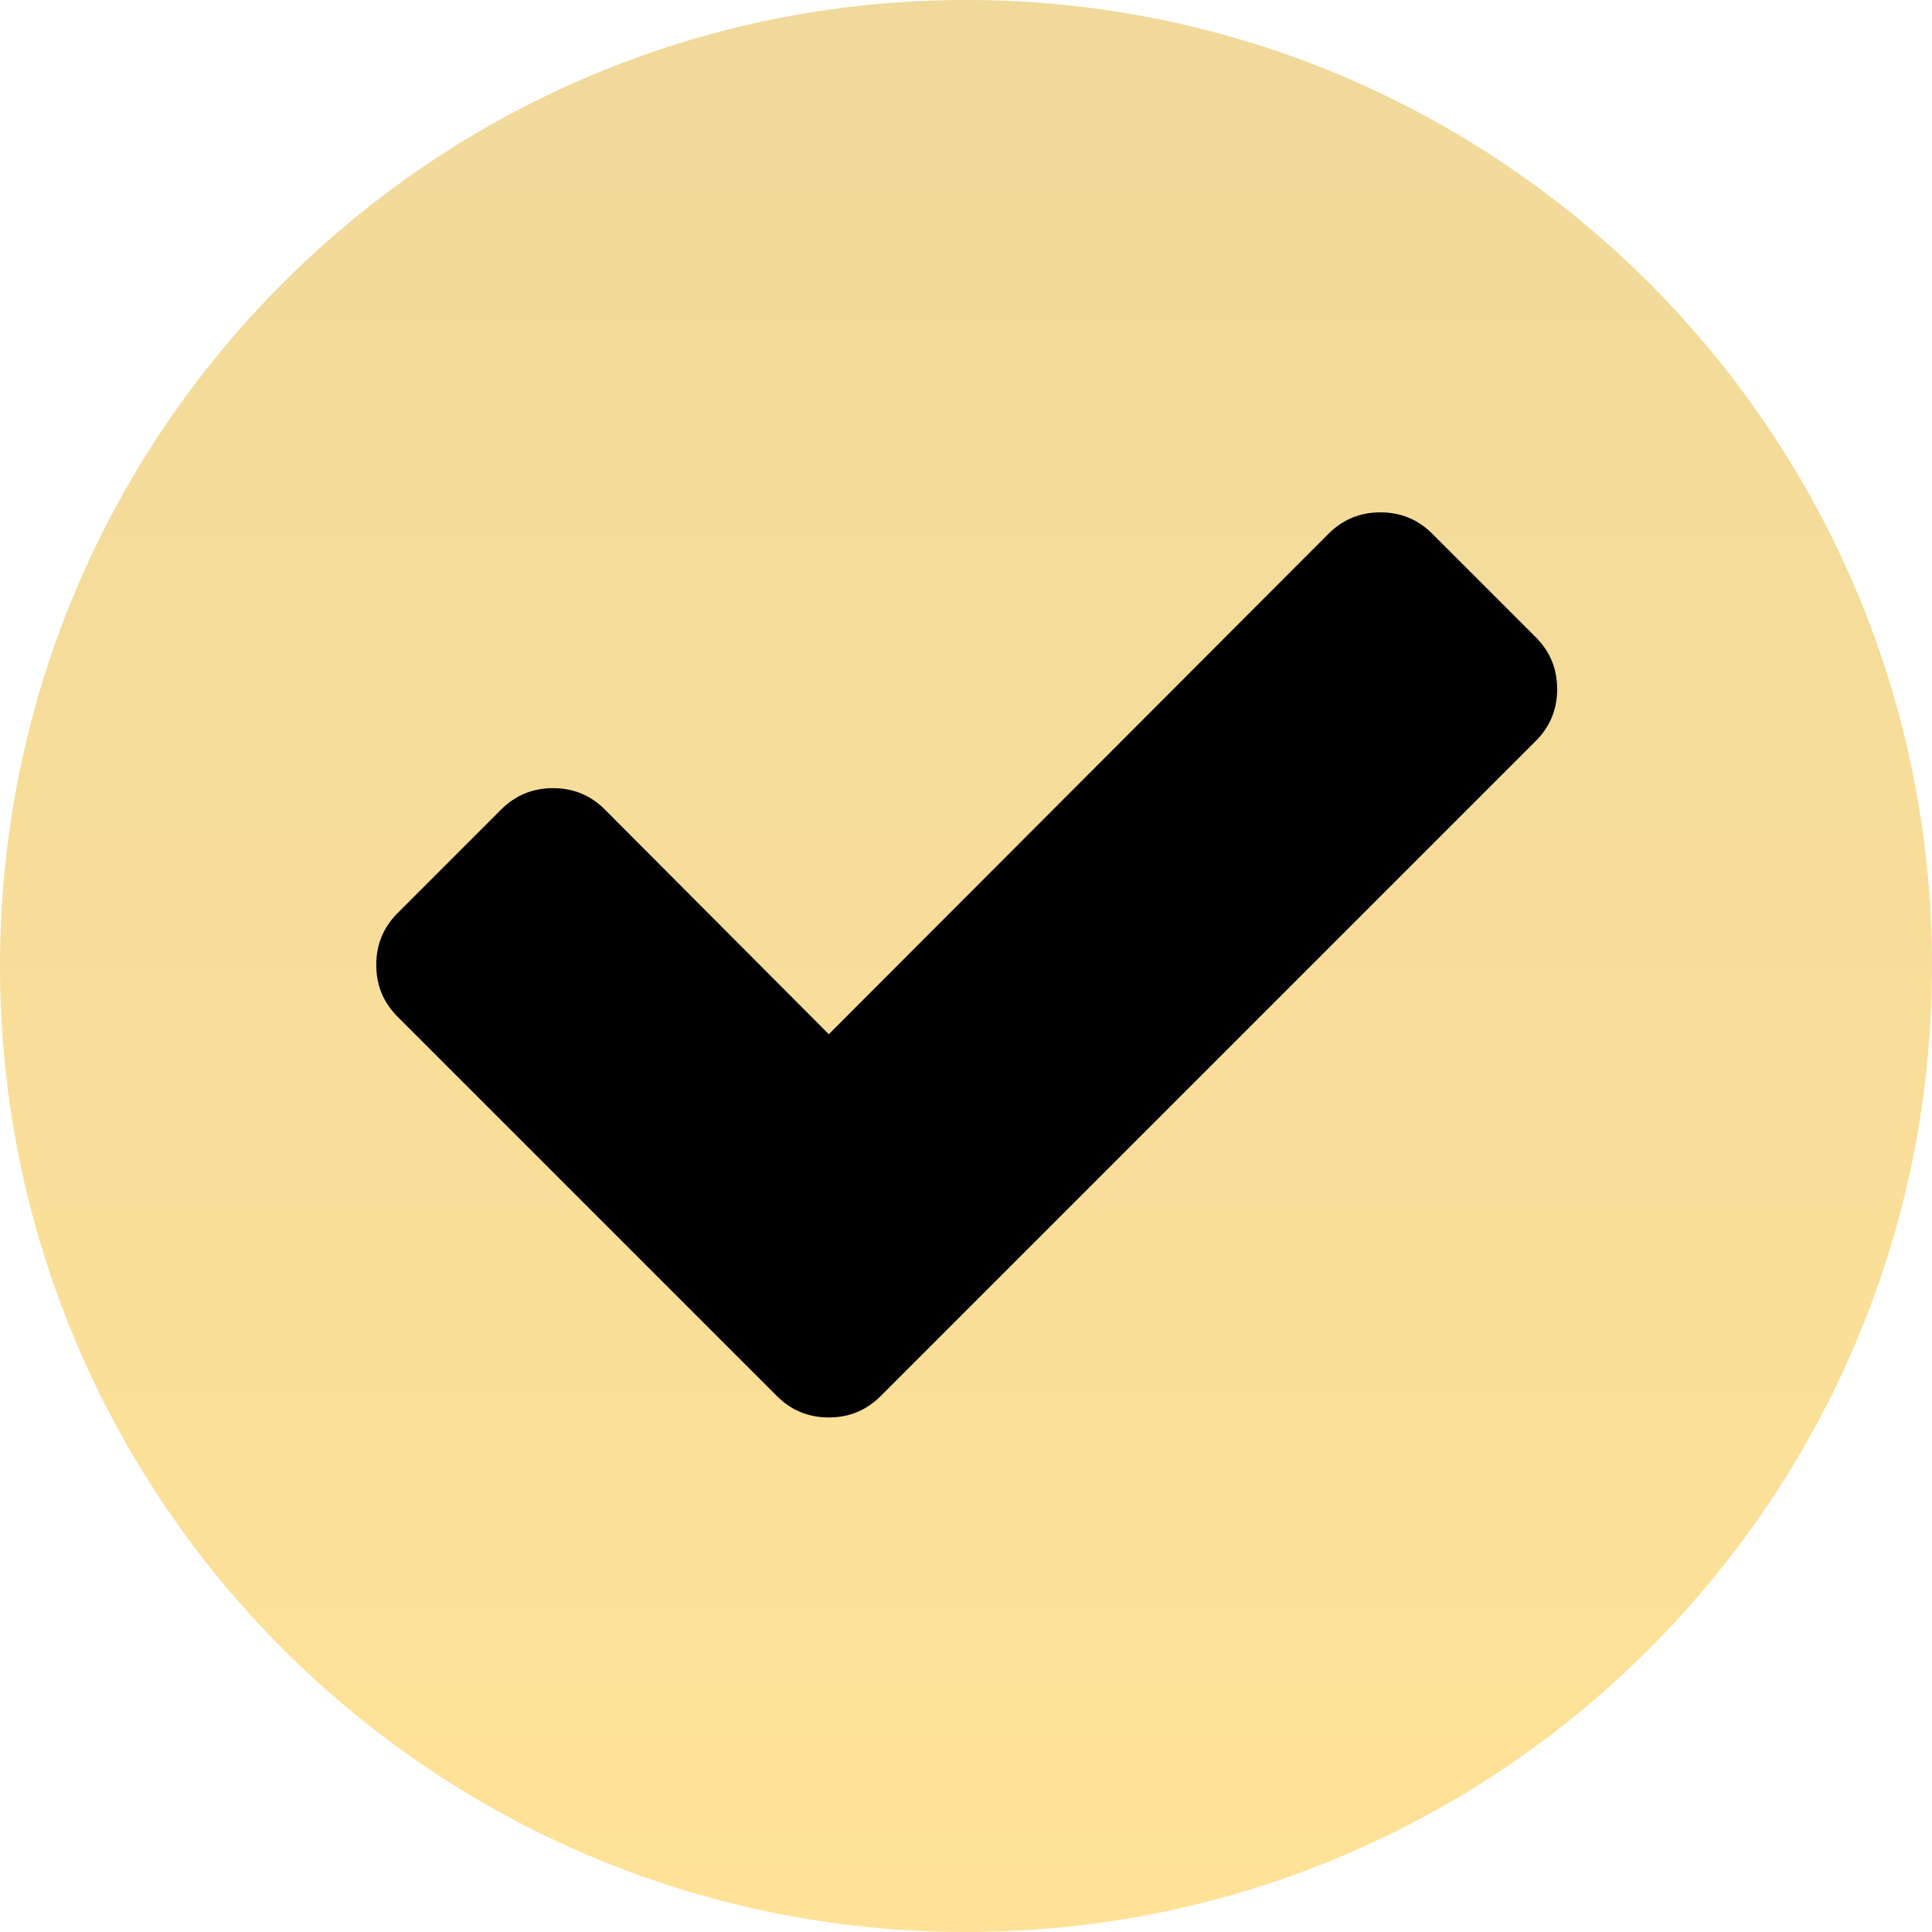
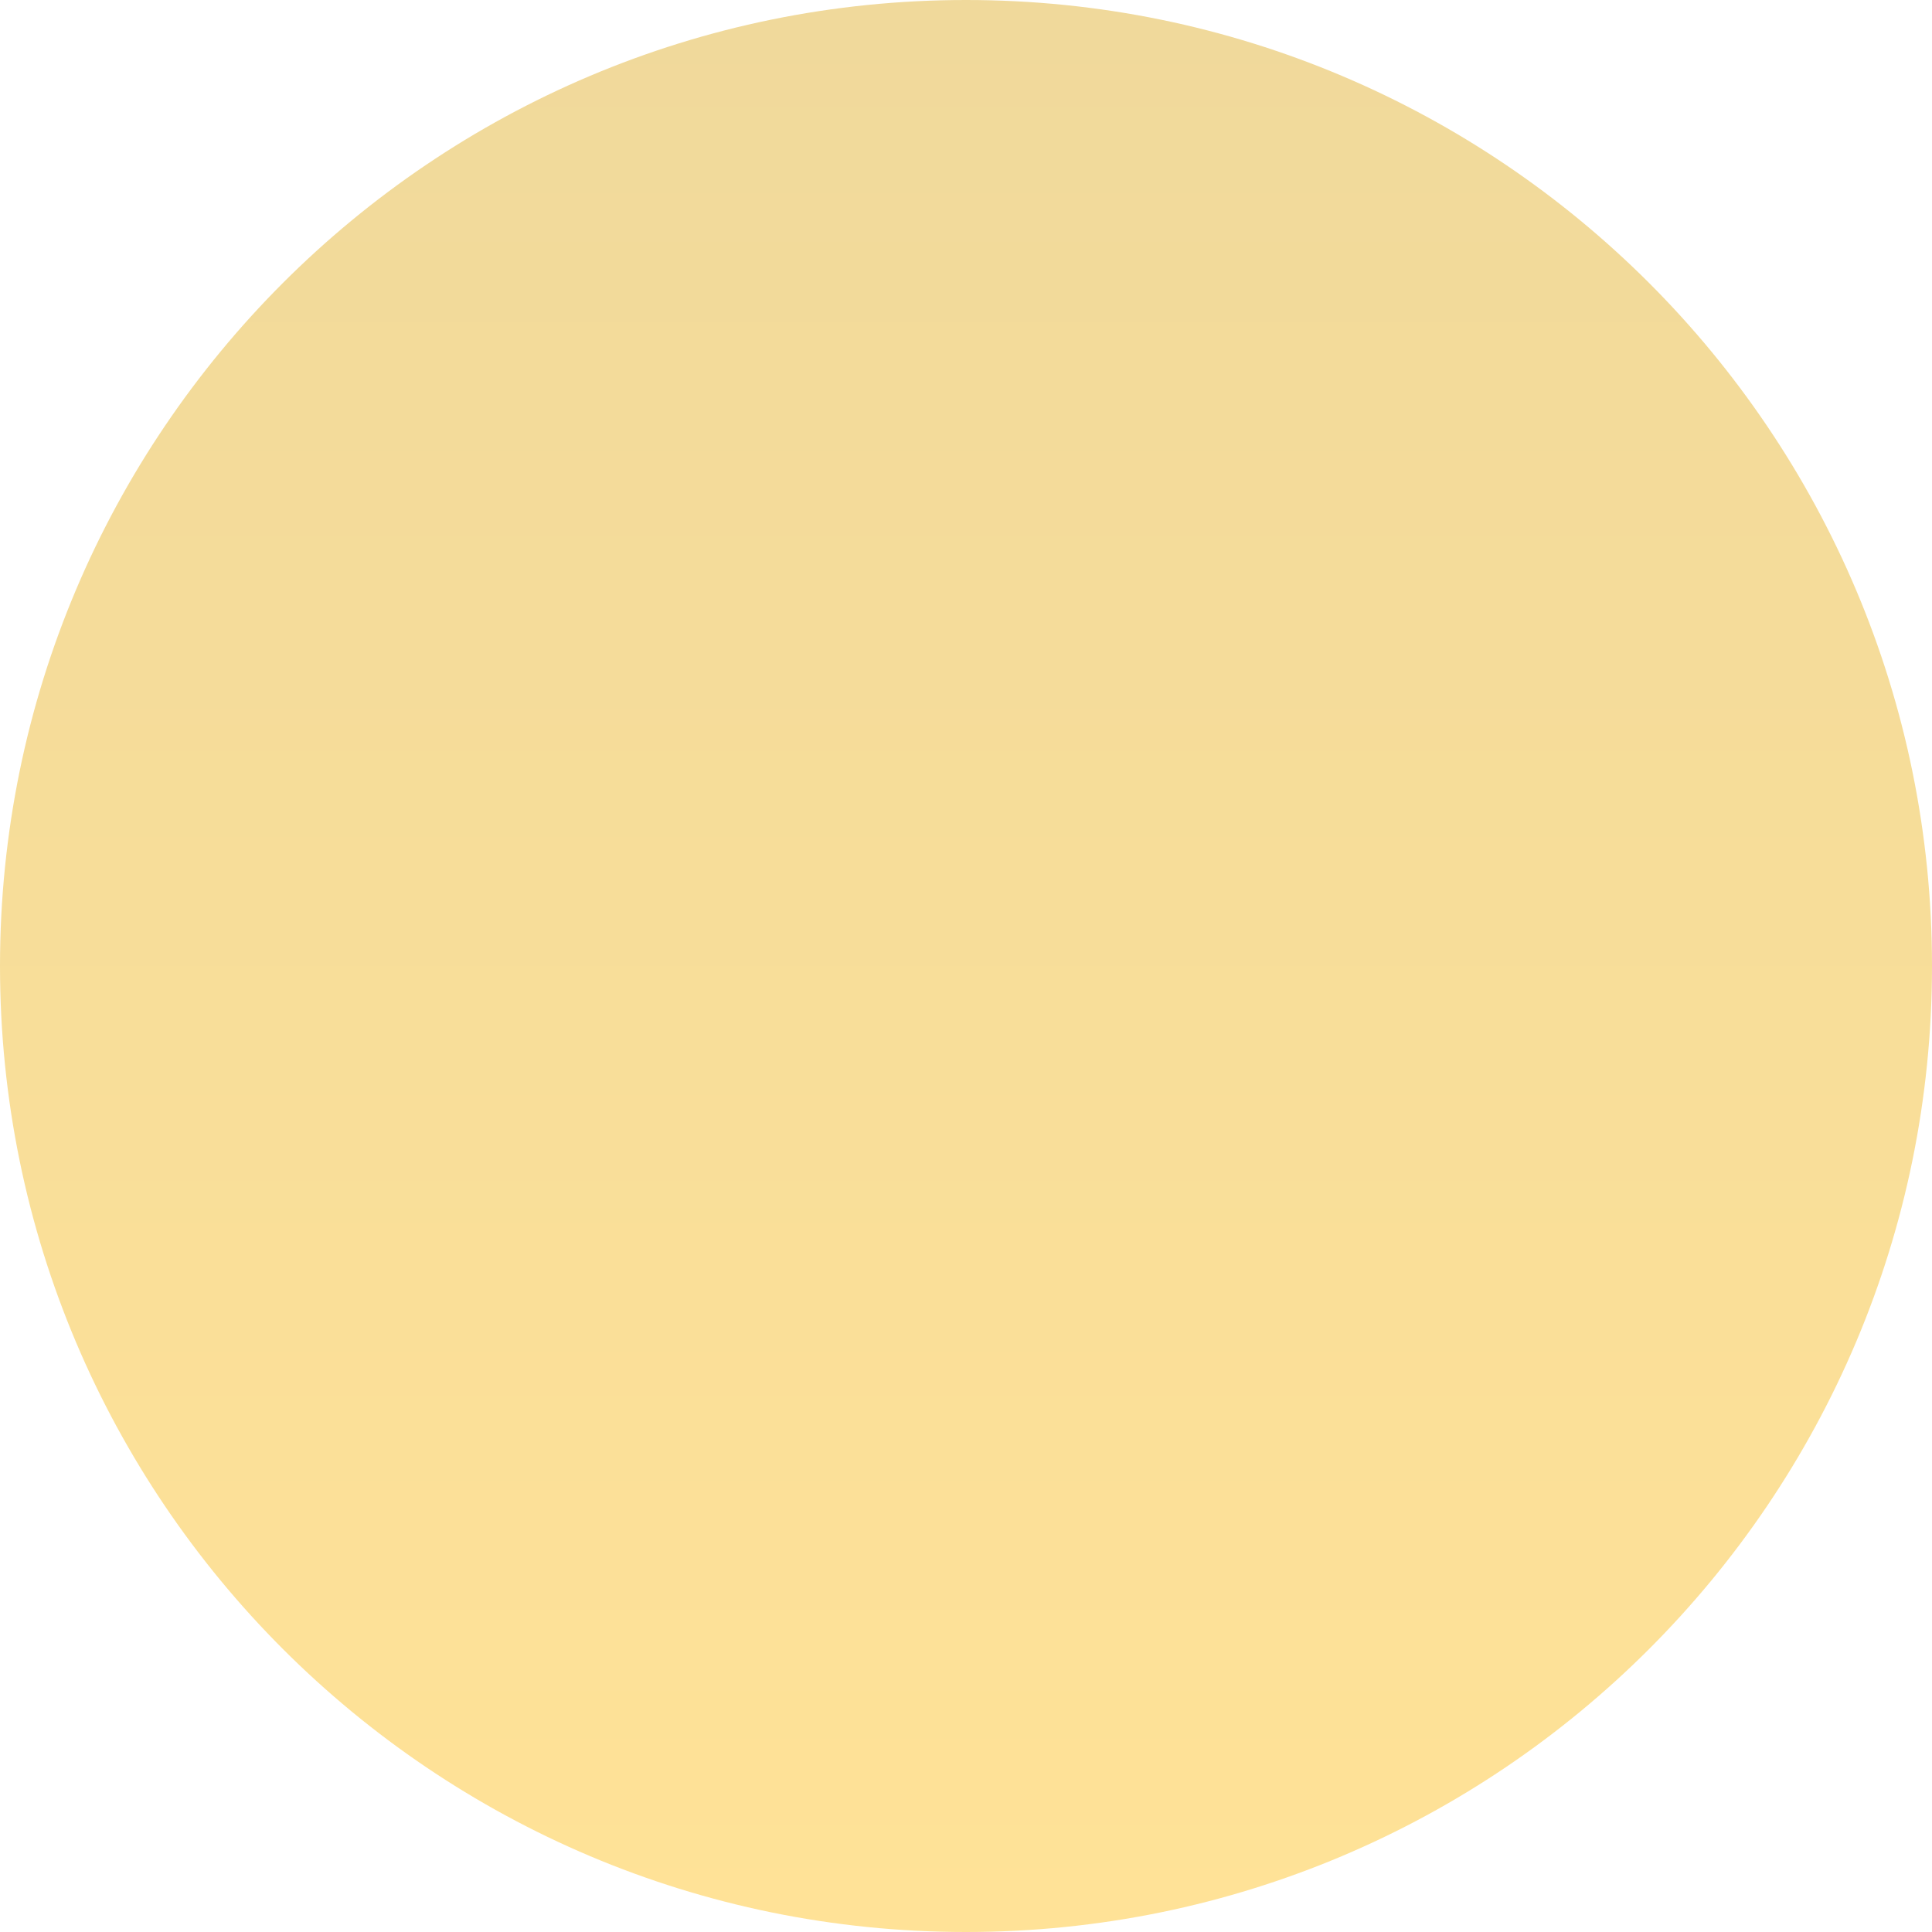
<svg xmlns="http://www.w3.org/2000/svg" width="724" height="724" viewBox="0 0 724 724" fill="none">
  <path d="M362 724C561.927 724 724 561.927 724 362C724 162.073 561.927 0 362 0C162.073 0 0 162.073 0 362C0 561.927 162.073 724 362 724Z" fill="url(#paint0_linear)" />
-   <path d="M575.539 238.821L536.711 199.993C531.387 194.665 524.912 192 517.301 192C509.683 192 503.208 194.665 497.884 199.993L310.59 387.57L226.651 303.345C221.321 298.015 214.85 295.353 207.239 295.353C199.623 295.353 193.152 298.015 187.822 303.345L148.994 342.174C143.664 347.503 141 353.976 141 361.591C141 369.2 143.664 375.679 148.994 381.007L252.345 484.356L291.176 523.184C296.503 528.516 302.976 531.178 310.59 531.178C318.201 531.178 324.674 528.509 330.004 523.184L368.834 484.356L575.539 277.652C580.864 272.322 583.533 265.85 583.533 258.235C583.537 250.624 580.864 244.151 575.539 238.821Z" fill="black" />
  <defs>
    <linearGradient id="paint0_linear" x1="362" y1="0" x2="362" y2="724" gradientUnits="userSpaceOnUse">
      <stop stop-color="#F0D99B" />
      <stop offset="1" stop-color="#FFE297" />
    </linearGradient>
  </defs>
</svg>